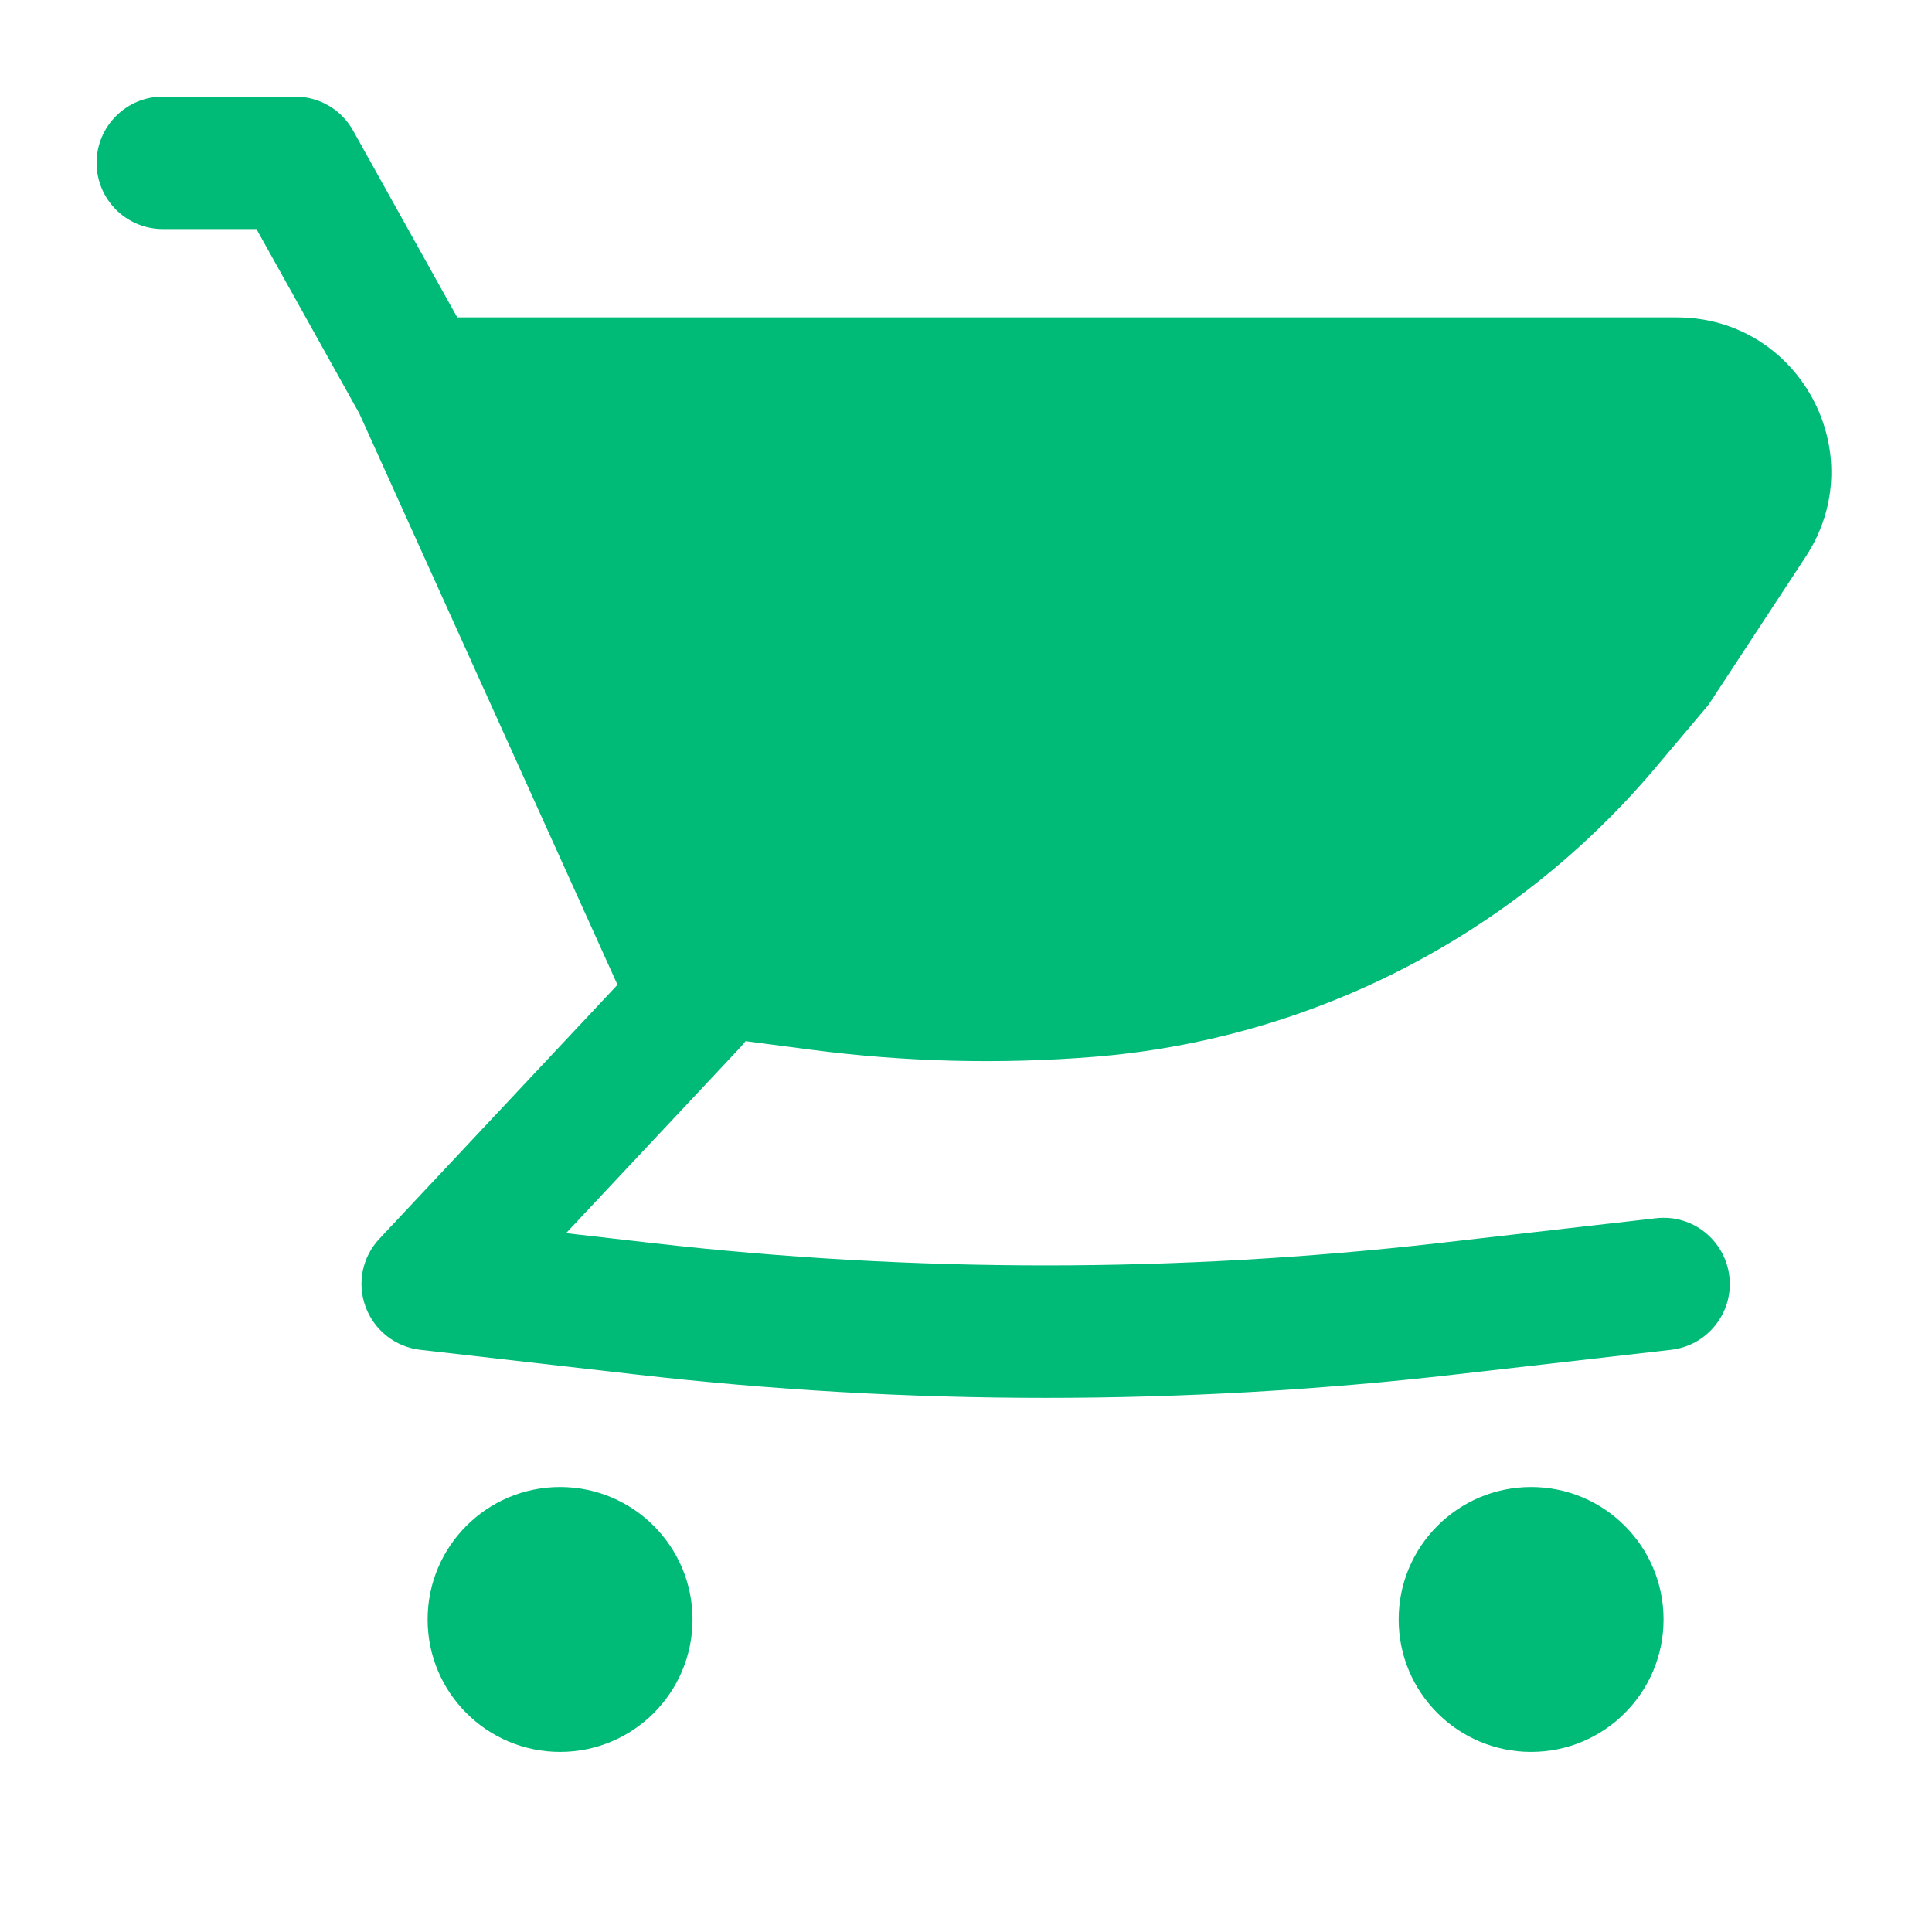
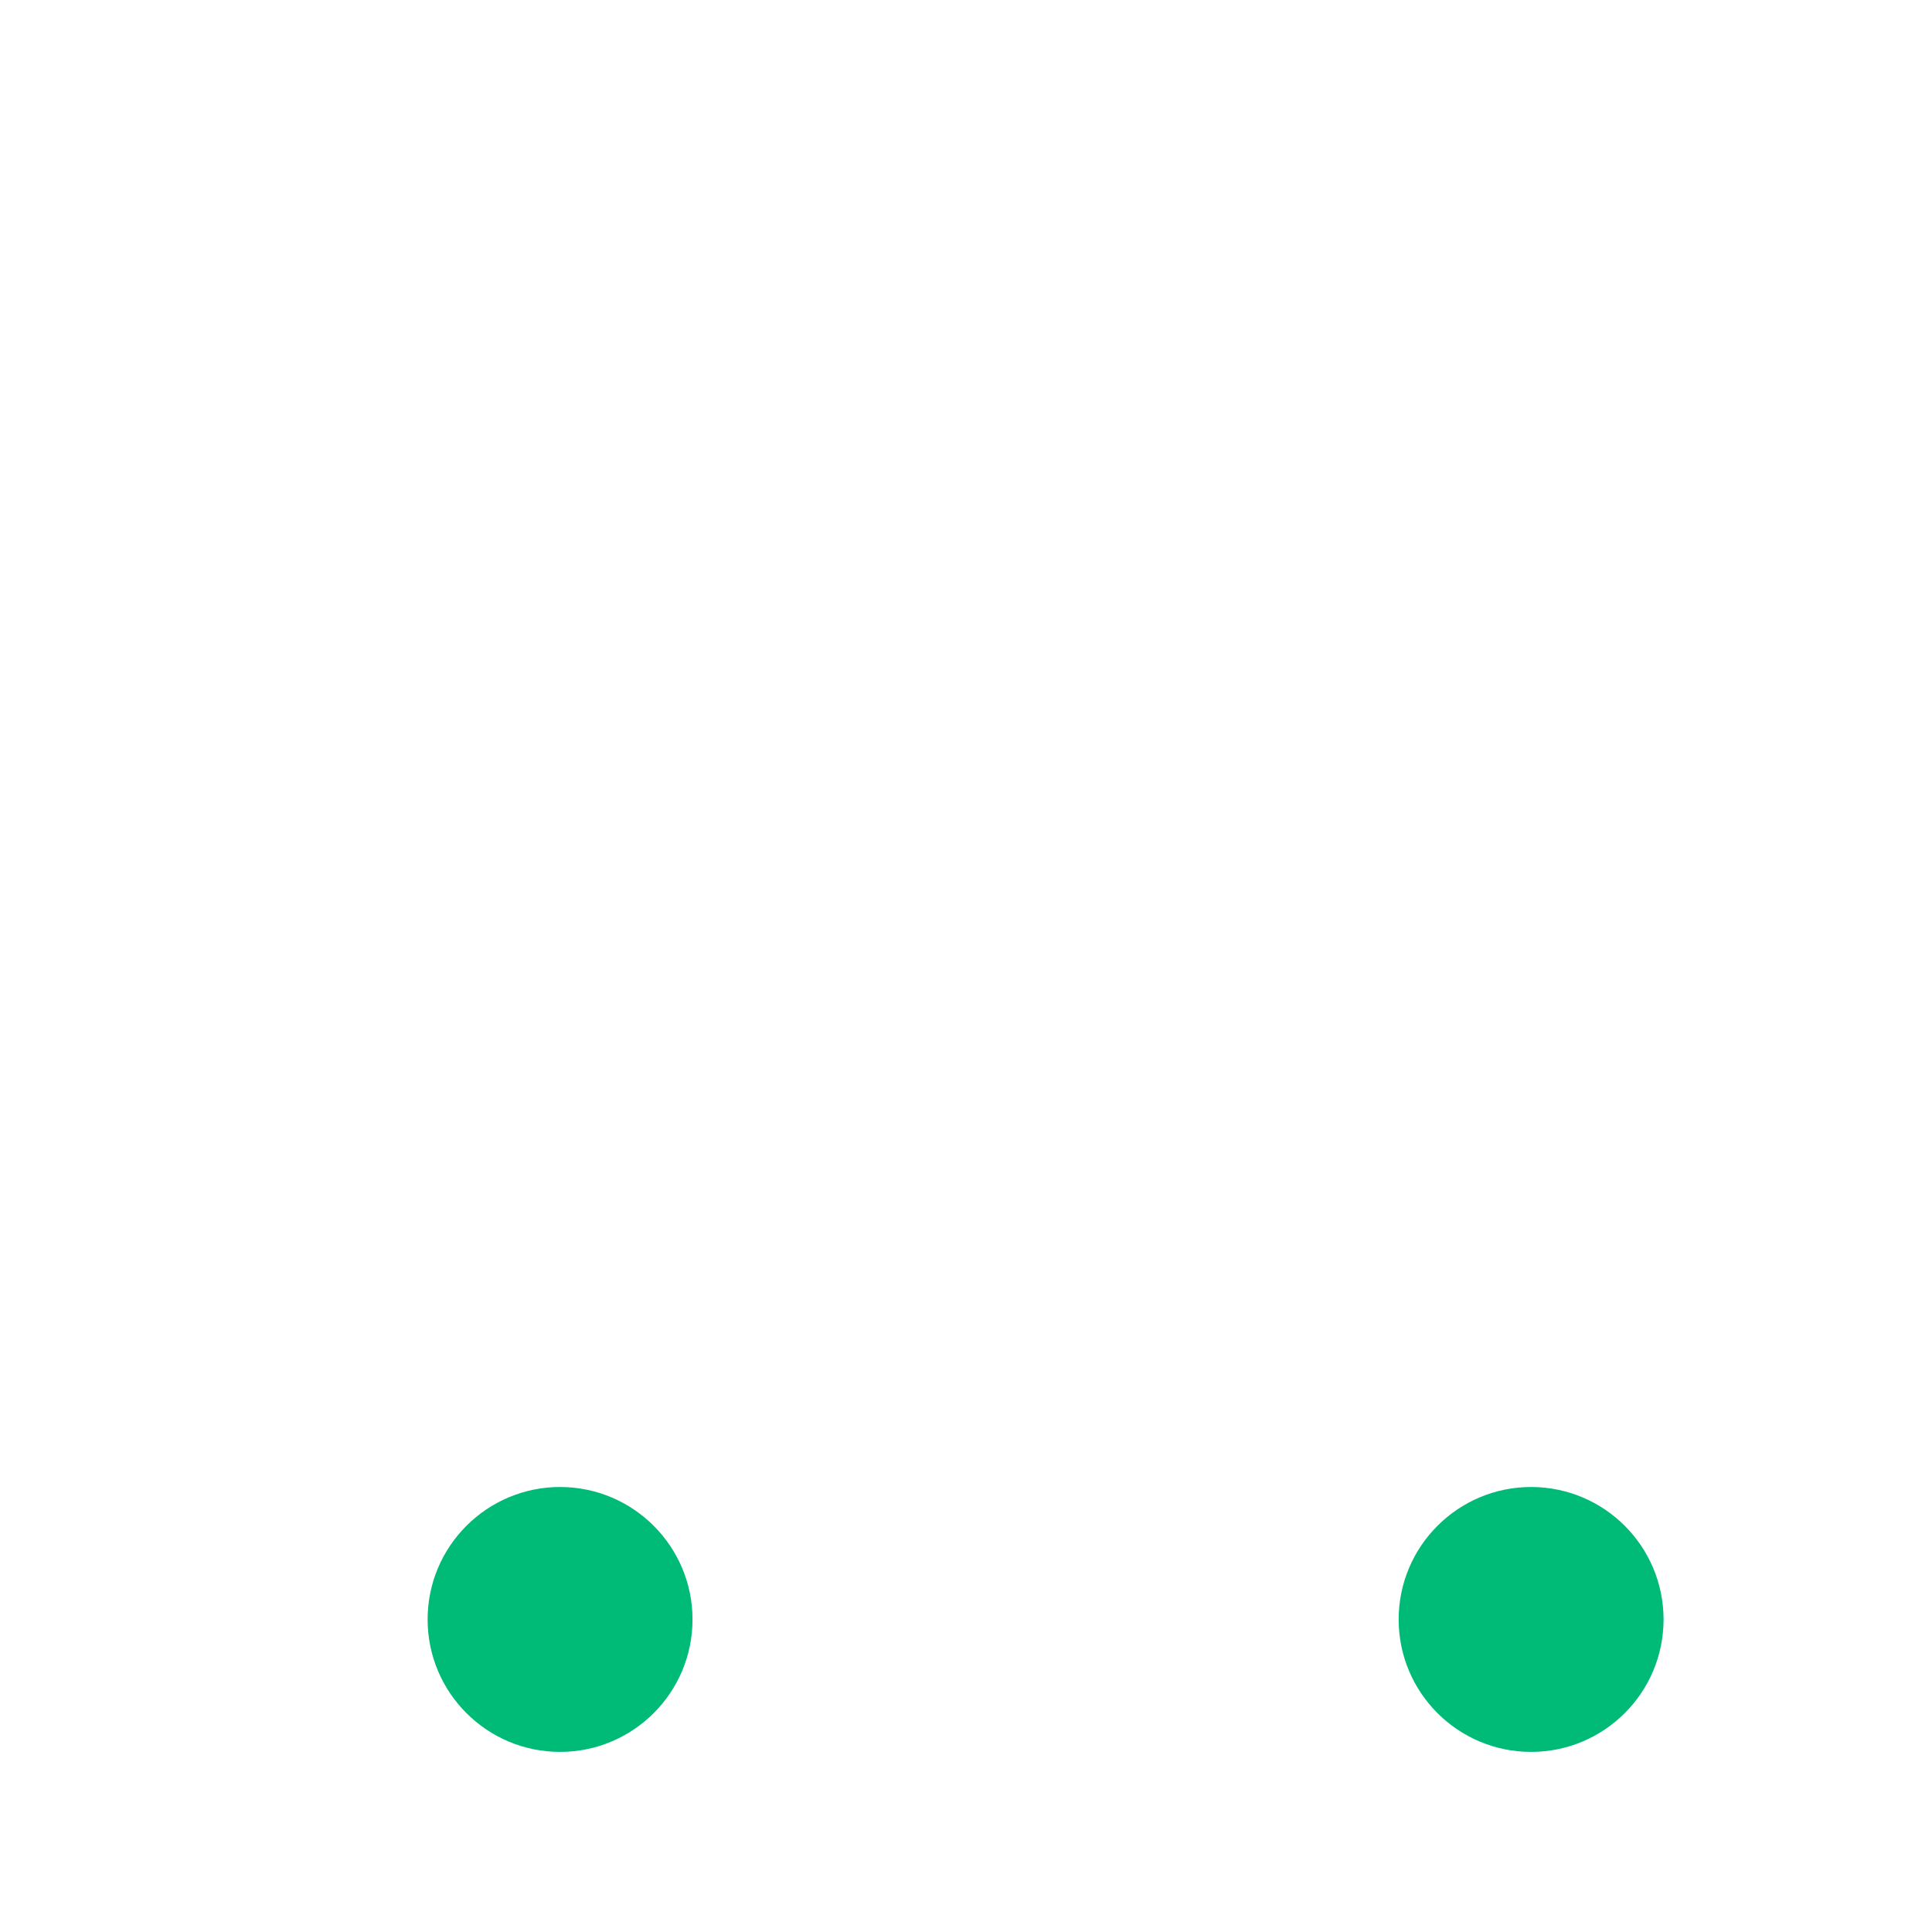
<svg xmlns="http://www.w3.org/2000/svg" fill="none" viewBox="0 0 18 18" height="18" width="18">
-   <path fill="#00BA78" d="M15.621 2.957H4.26L3.29 1.217C3.181 1.021 2.975 0.9 2.751 0.9H1.517C1.177 0.9 0.9 1.177 0.9 1.517C0.9 1.858 1.177 2.134 1.517 2.134H2.389L3.347 3.851L5.556 8.739L5.558 8.744L5.753 9.175L3.535 11.541C3.375 11.711 3.325 11.956 3.406 12.175C3.486 12.394 3.683 12.549 3.915 12.576L5.936 12.807C8.465 13.096 11.019 13.096 13.548 12.807L15.569 12.576C15.908 12.537 16.151 12.231 16.112 11.893C16.073 11.554 15.768 11.311 15.429 11.35L13.408 11.581C10.972 11.859 8.512 11.859 6.076 11.581L5.274 11.489L6.902 9.753C6.918 9.736 6.933 9.718 6.946 9.7L7.565 9.781C8.433 9.894 9.31 9.916 10.182 9.847C12.216 9.686 14.102 8.718 15.418 7.159L15.894 6.595C15.91 6.577 15.925 6.557 15.938 6.536L16.824 5.186C17.452 4.228 16.766 2.957 15.621 2.957Z" />
-   <path fill="#00BA78" d="M5.218 13.854C4.537 13.854 3.984 14.407 3.984 15.088C3.984 15.77 4.537 16.322 5.218 16.322C5.899 16.322 6.452 15.77 6.452 15.088C6.452 14.407 5.899 13.854 5.218 13.854Z" />
+   <path fill="#00BA78" d="M5.218 13.854C4.537 13.854 3.984 14.407 3.984 15.088C3.984 15.77 4.537 16.322 5.218 16.322C5.899 16.322 6.452 15.77 6.452 15.088C6.452 14.407 5.899 13.854 5.218 13.854" />
  <path fill="#00BA78" d="M13.031 15.088C13.031 14.407 13.584 13.854 14.265 13.854C14.946 13.854 15.499 14.407 15.499 15.088C15.499 15.77 14.946 16.322 14.265 16.322C13.584 16.322 13.031 15.77 13.031 15.088Z" />
</svg>